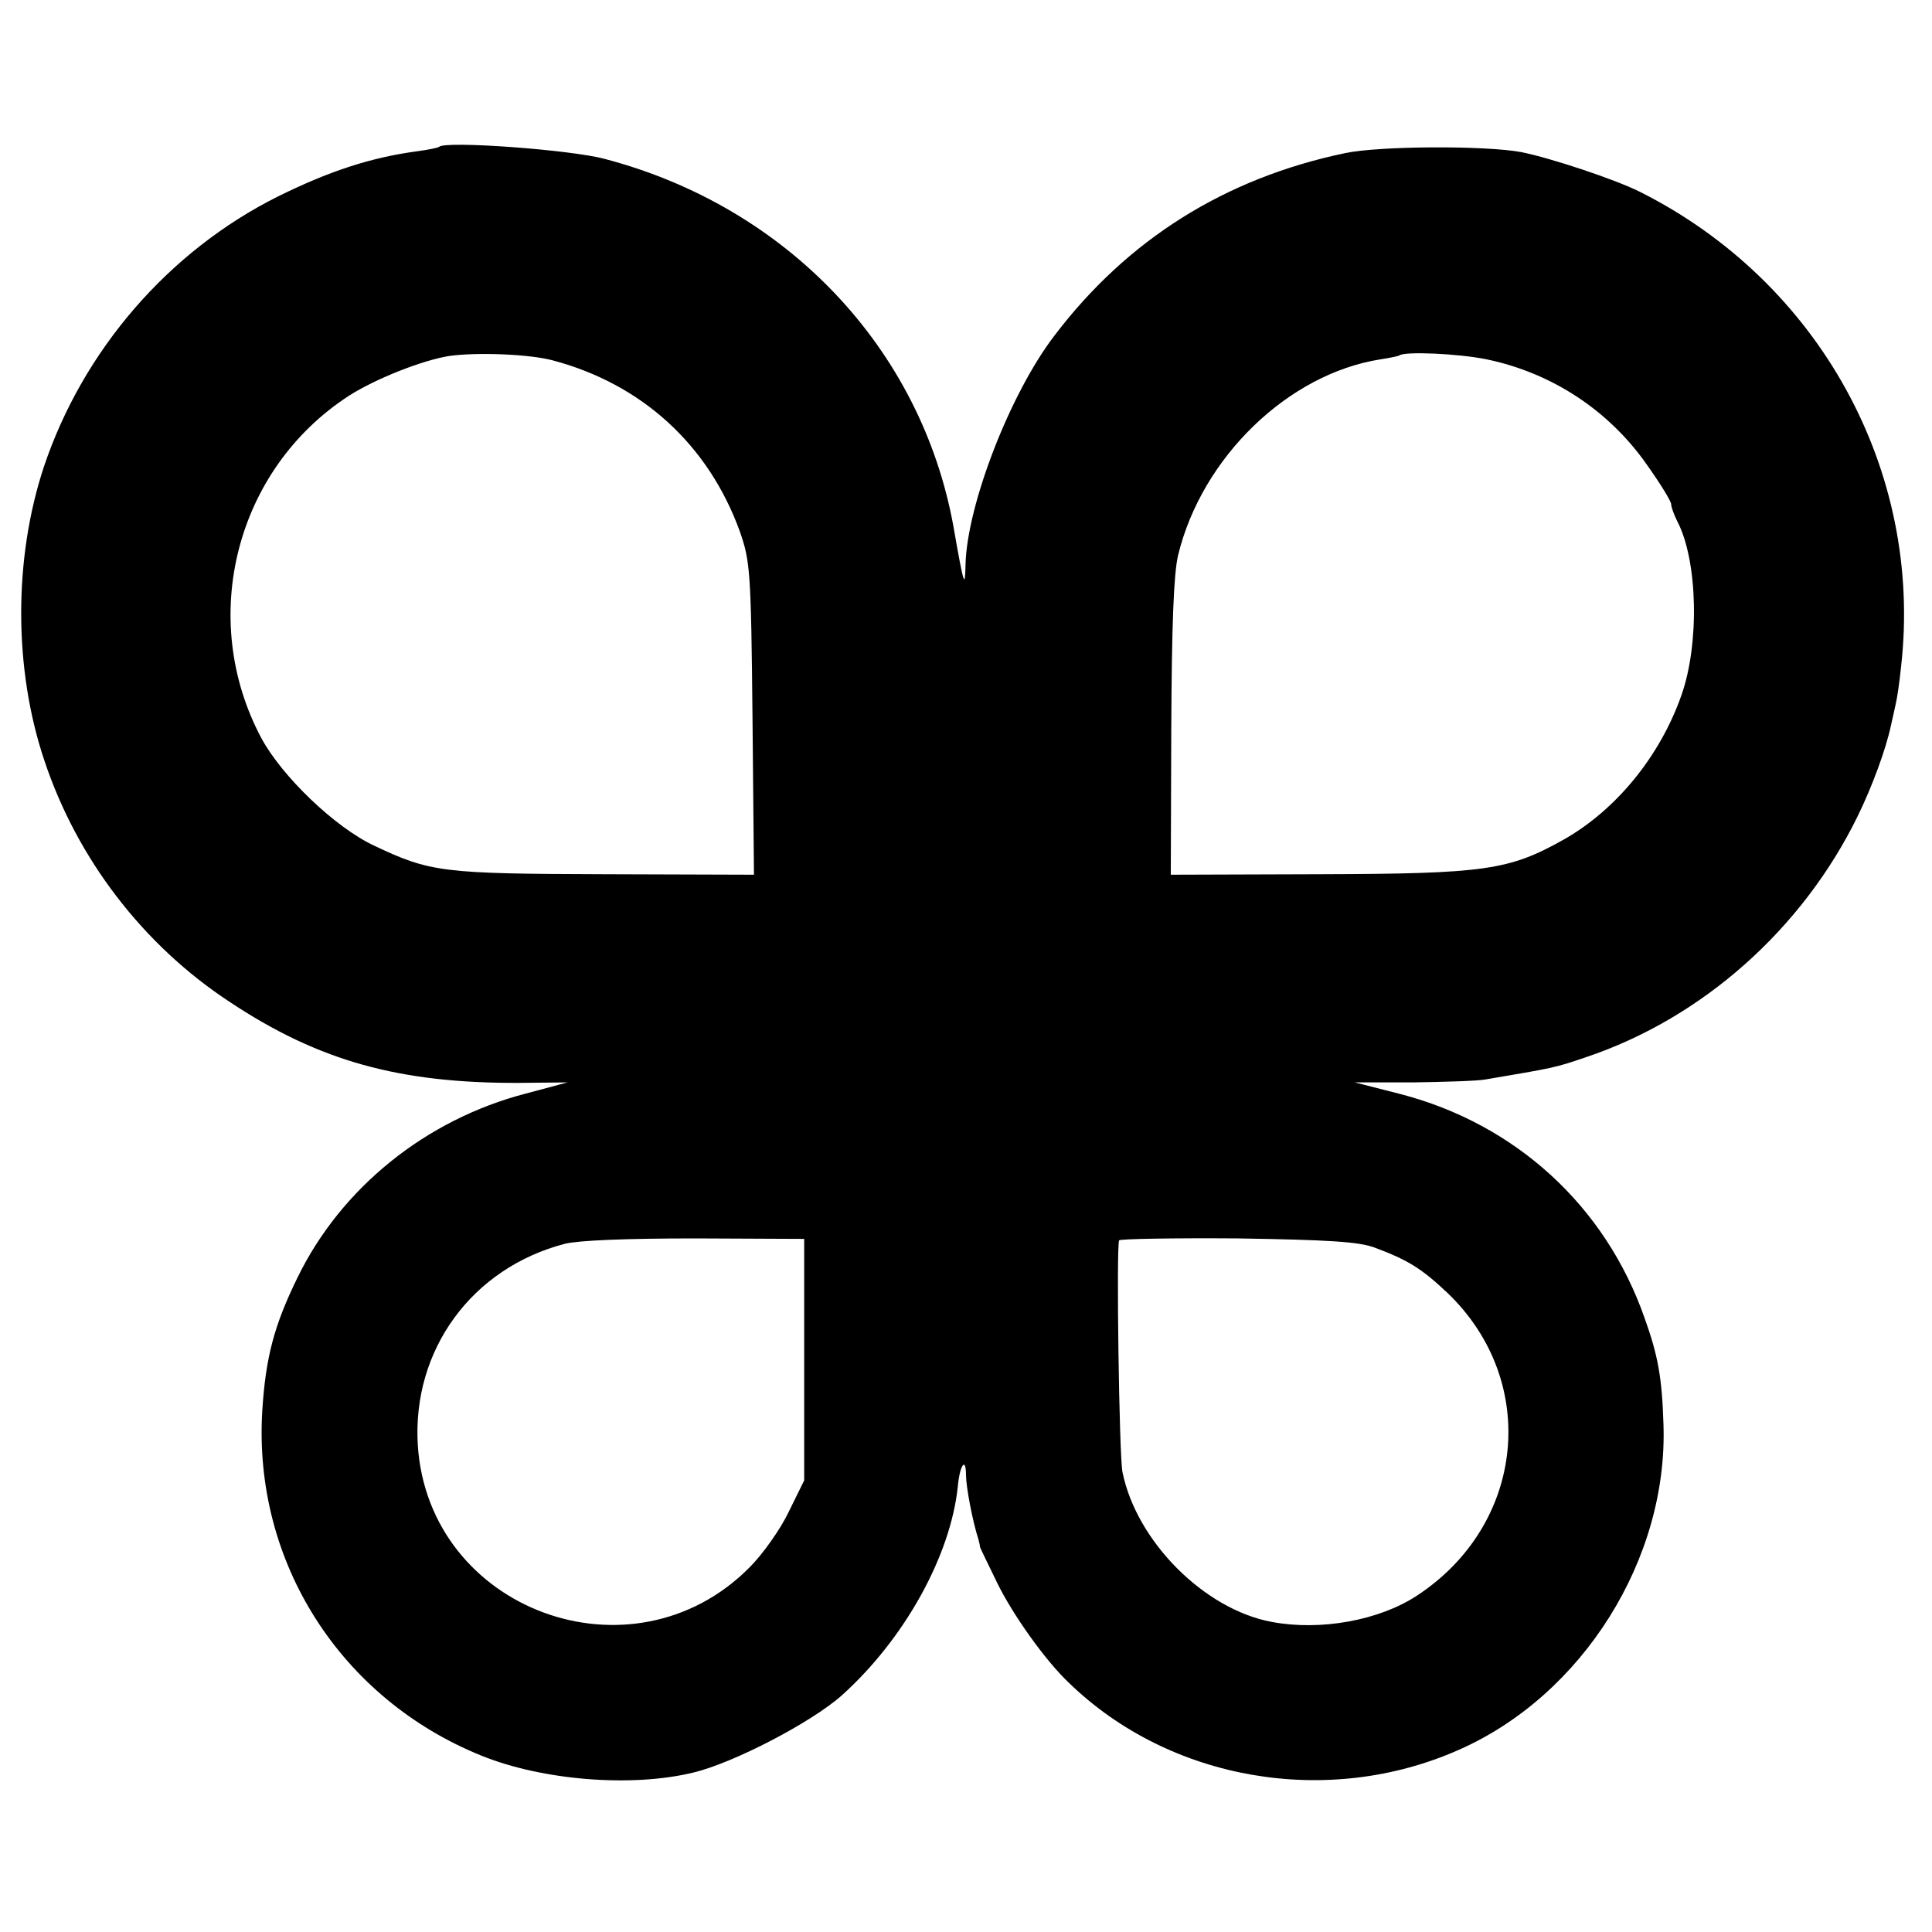
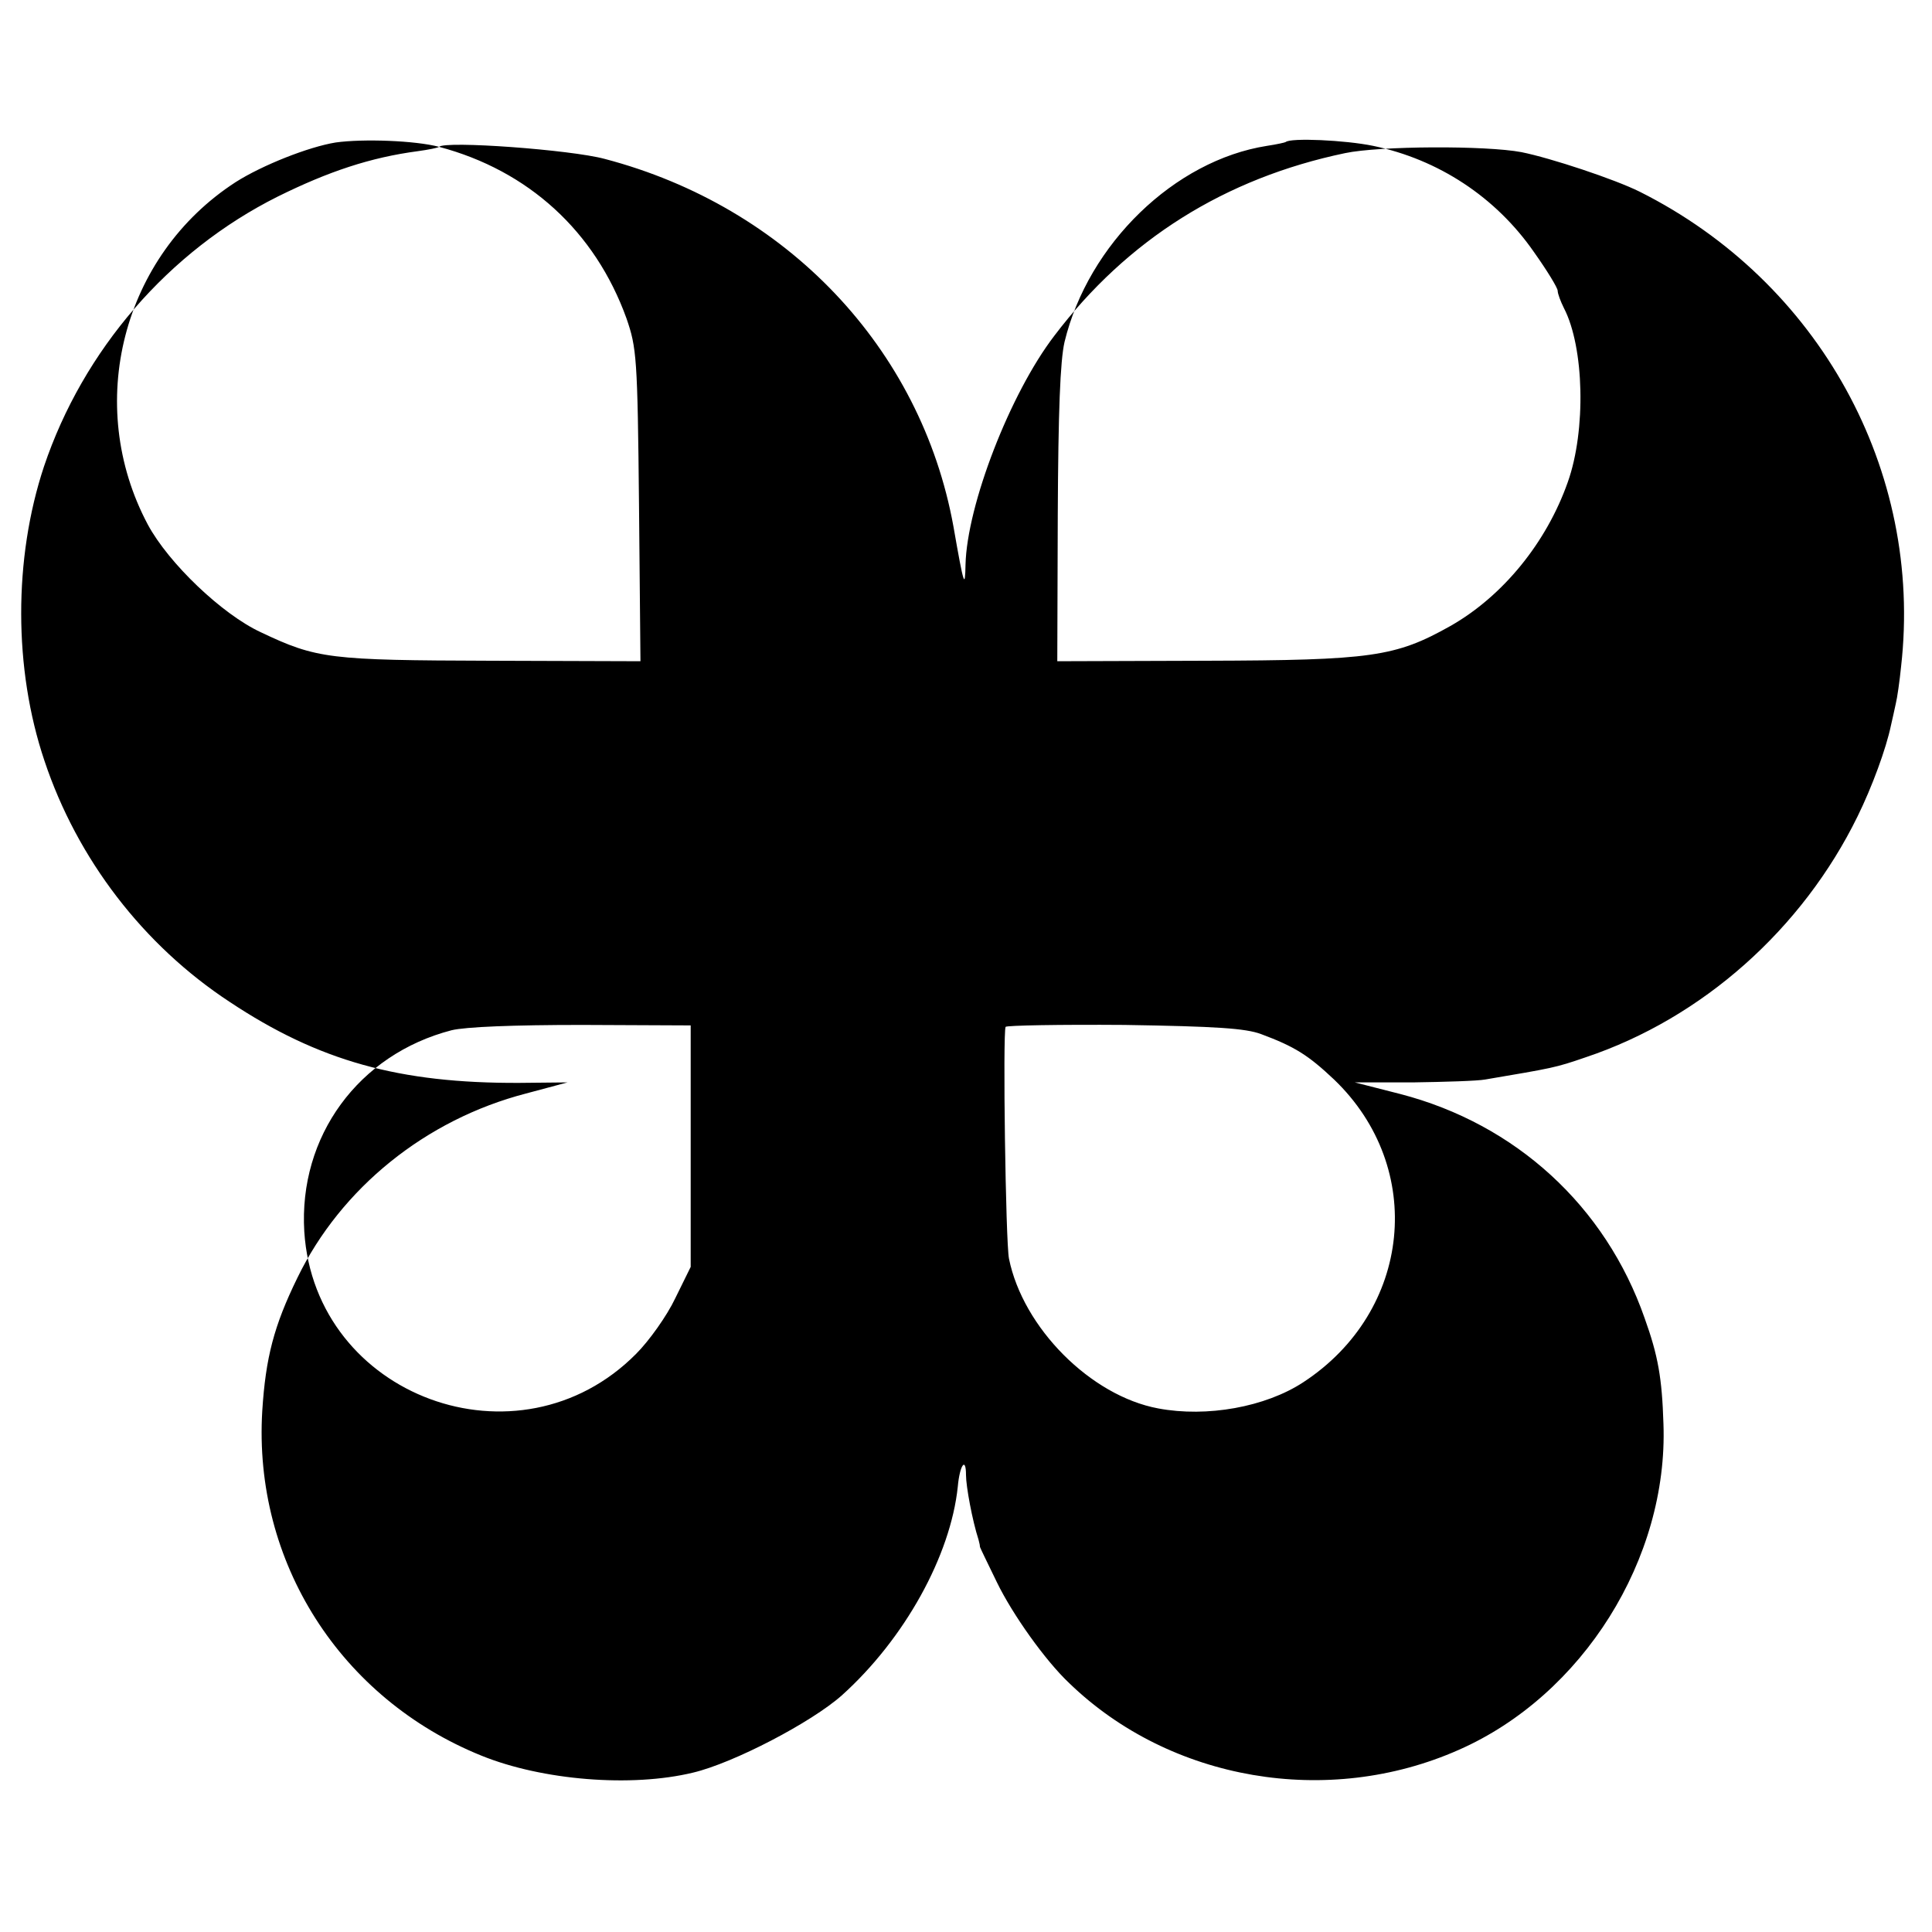
<svg xmlns="http://www.w3.org/2000/svg" version="1.0" width="16pt" height="16pt" viewBox="0 0 16 16" preserveAspectRatio="xMidYMid meet">
  <g transform="translate(0,16) scale(0.004,-0.004)" fill="#000000" stroke="none">
-     <path d="M909 3696 c-2 -2 -22 -6 -44 -9 -98 -13 -185 -42 -290 -94 -226 -113 -403 -318 -484 -559 -63 -190 -63 -419 1 -609 68 -204 205 -382 383 -499 185 -123 352 -169 600 -168 l100 1 -86 -23 c-208 -54 -383 -196 -473 -381 -49 -100 -66 -166 -73 -276 -19 -313 162 -596 454 -714 126 -51 310 -66 438 -35 84 20 245 104 308 160 130 117 225 289 240 432 4 45 17 63 17 24 0 -23 13 -94 26 -134 2 -7 3 -13 3 -15 0 -1 16 -34 35 -73 32 -66 100 -162 150 -209 209 -202 535 -258 806 -138 257 113 434 396 424 675 -3 95 -11 141 -39 219 -81 232 -267 402 -506 464 l-94 24 120 0 c66 1 134 3 150 6 141 24 144 24 208 46 242 81 449 266 563 499 30 61 59 140 69 188 3 12 7 32 10 45 3 12 8 47 11 77 46 406 -170 797 -541 983 -52 26 -185 70 -245 82 -74 14 -294 13 -365 -2 -249 -52 -451 -179 -602 -378 -92 -120 -181 -351 -184 -474 -1 -50 -3 -47 -25 79 -67 369 -345 662 -722 761 -70 19 -330 38 -343 25z m235 -442 c185 -49 323 -175 388 -355 21 -61 23 -80 26 -387 l3 -323 -309 1 c-336 1 -361 4 -477 59 -80 37 -191 143 -234 223 -132 248 -53 557 182 709 55 35 151 73 207 82 57 8 165 4 214 -9z m1934 2 c135 -28 254 -106 333 -220 27 -38 49 -74 49 -80 0 -6 6 -22 13 -36 42 -81 46 -253 8 -360 -44 -125 -134 -236 -243 -298 -114 -64 -163 -71 -506 -72 l-308 -1 1 303 c1 215 5 319 14 358 49 203 228 376 419 406 20 3 38 7 39 8 10 9 123 4 181 -8z m-1413 -2071 l0 -250 -32 -65 c-17 -36 -54 -88 -81 -115 -243 -245 -665 -89 -687 253 -12 197 112 367 305 417 29 7 127 11 270 11 l225 -1 0 -250z m1181 232 c70 -26 98 -44 151 -94 191 -183 161 -480 -64 -627 -78 -51 -199 -73 -300 -54 -140 26 -280 167 -309 310 -7 34 -13 468 -7 480 2 3 112 5 246 4 190 -3 251 -7 283 -19z" />
+     <path d="M909 3696 c-2 -2 -22 -6 -44 -9 -98 -13 -185 -42 -290 -94 -226 -113 -403 -318 -484 -559 -63 -190 -63 -419 1 -609 68 -204 205 -382 383 -499 185 -123 352 -169 600 -168 l100 1 -86 -23 c-208 -54 -383 -196 -473 -381 -49 -100 -66 -166 -73 -276 -19 -313 162 -596 454 -714 126 -51 310 -66 438 -35 84 20 245 104 308 160 130 117 225 289 240 432 4 45 17 63 17 24 0 -23 13 -94 26 -134 2 -7 3 -13 3 -15 0 -1 16 -34 35 -73 32 -66 100 -162 150 -209 209 -202 535 -258 806 -138 257 113 434 396 424 675 -3 95 -11 141 -39 219 -81 232 -267 402 -506 464 l-94 24 120 0 c66 1 134 3 150 6 141 24 144 24 208 46 242 81 449 266 563 499 30 61 59 140 69 188 3 12 7 32 10 45 3 12 8 47 11 77 46 406 -170 797 -541 983 -52 26 -185 70 -245 82 -74 14 -294 13 -365 -2 -249 -52 -451 -179 -602 -378 -92 -120 -181 -351 -184 -474 -1 -50 -3 -47 -25 79 -67 369 -345 662 -722 761 -70 19 -330 38 -343 25z c185 -49 323 -175 388 -355 21 -61 23 -80 26 -387 l3 -323 -309 1 c-336 1 -361 4 -477 59 -80 37 -191 143 -234 223 -132 248 -53 557 182 709 55 35 151 73 207 82 57 8 165 4 214 -9z m1934 2 c135 -28 254 -106 333 -220 27 -38 49 -74 49 -80 0 -6 6 -22 13 -36 42 -81 46 -253 8 -360 -44 -125 -134 -236 -243 -298 -114 -64 -163 -71 -506 -72 l-308 -1 1 303 c1 215 5 319 14 358 49 203 228 376 419 406 20 3 38 7 39 8 10 9 123 4 181 -8z m-1413 -2071 l0 -250 -32 -65 c-17 -36 -54 -88 -81 -115 -243 -245 -665 -89 -687 253 -12 197 112 367 305 417 29 7 127 11 270 11 l225 -1 0 -250z m1181 232 c70 -26 98 -44 151 -94 191 -183 161 -480 -64 -627 -78 -51 -199 -73 -300 -54 -140 26 -280 167 -309 310 -7 34 -13 468 -7 480 2 3 112 5 246 4 190 -3 251 -7 283 -19z" />
  </g>
</svg>